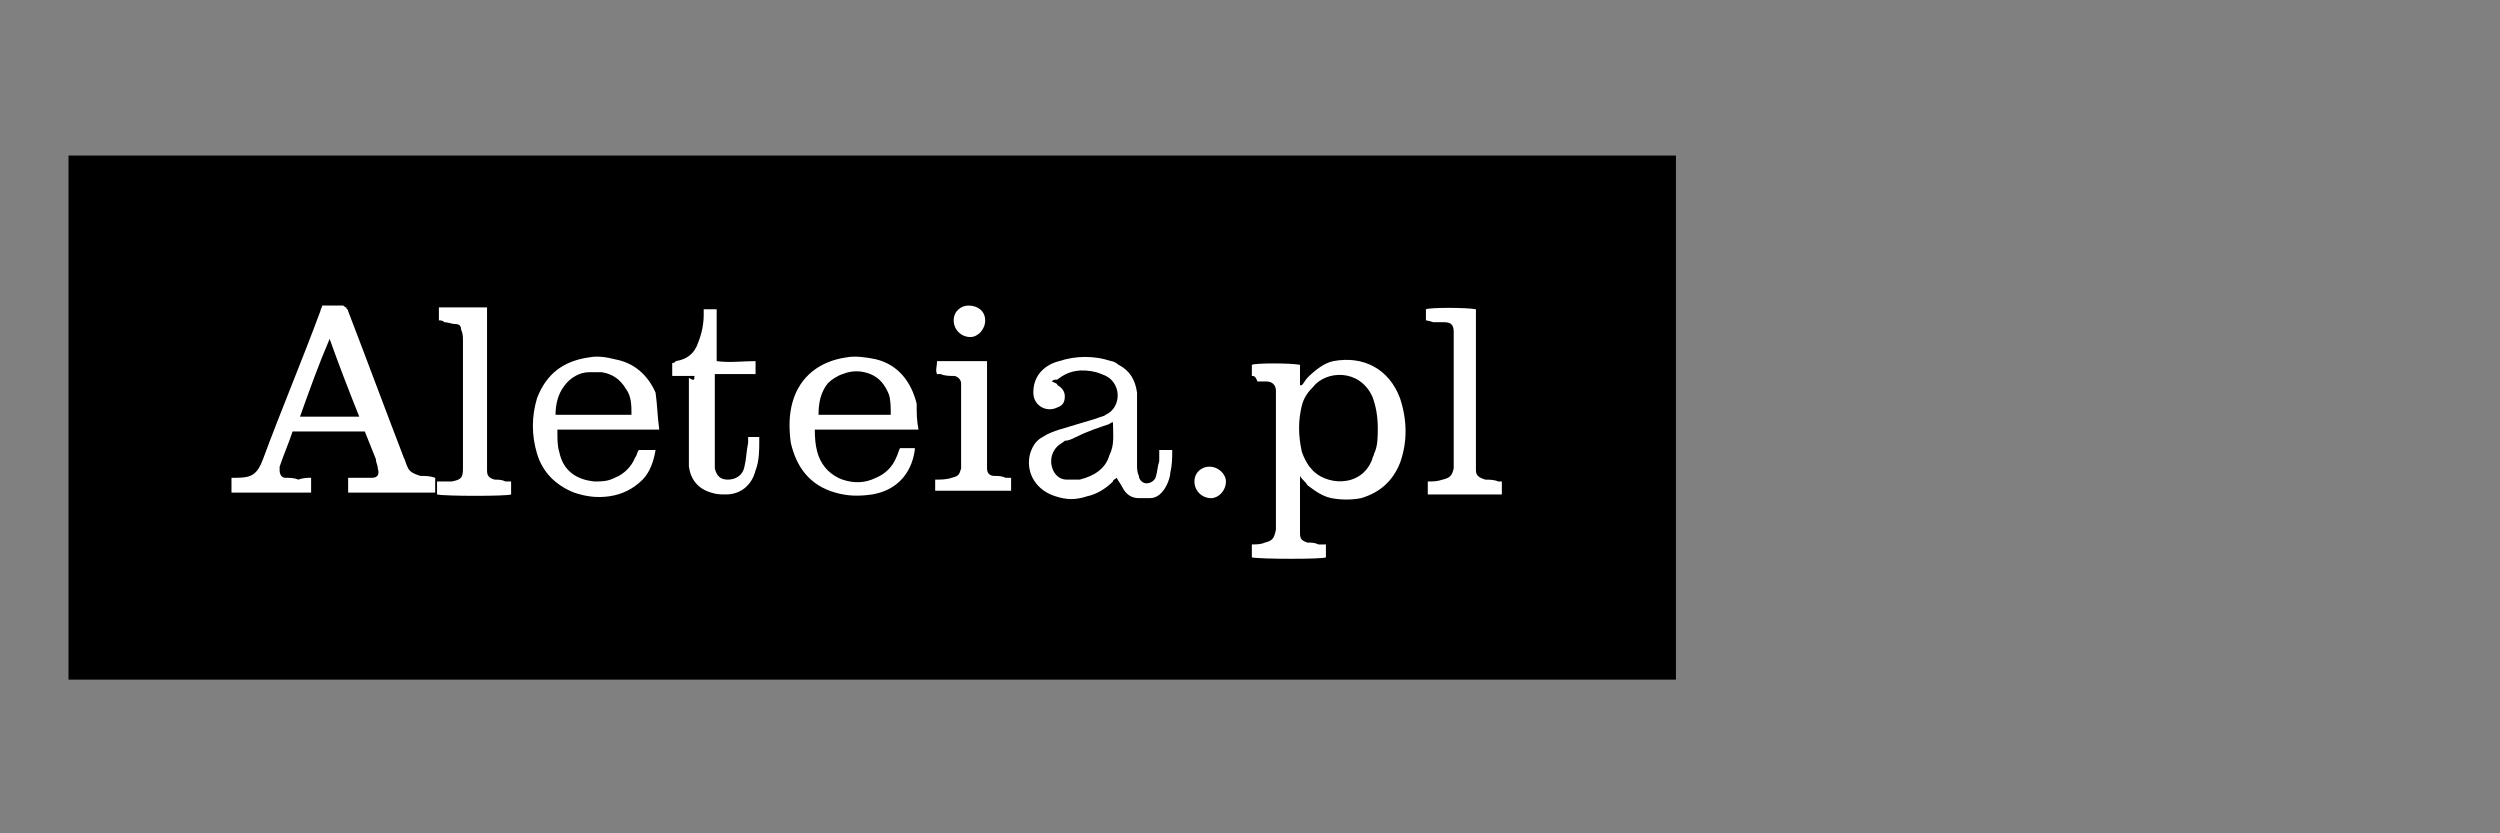
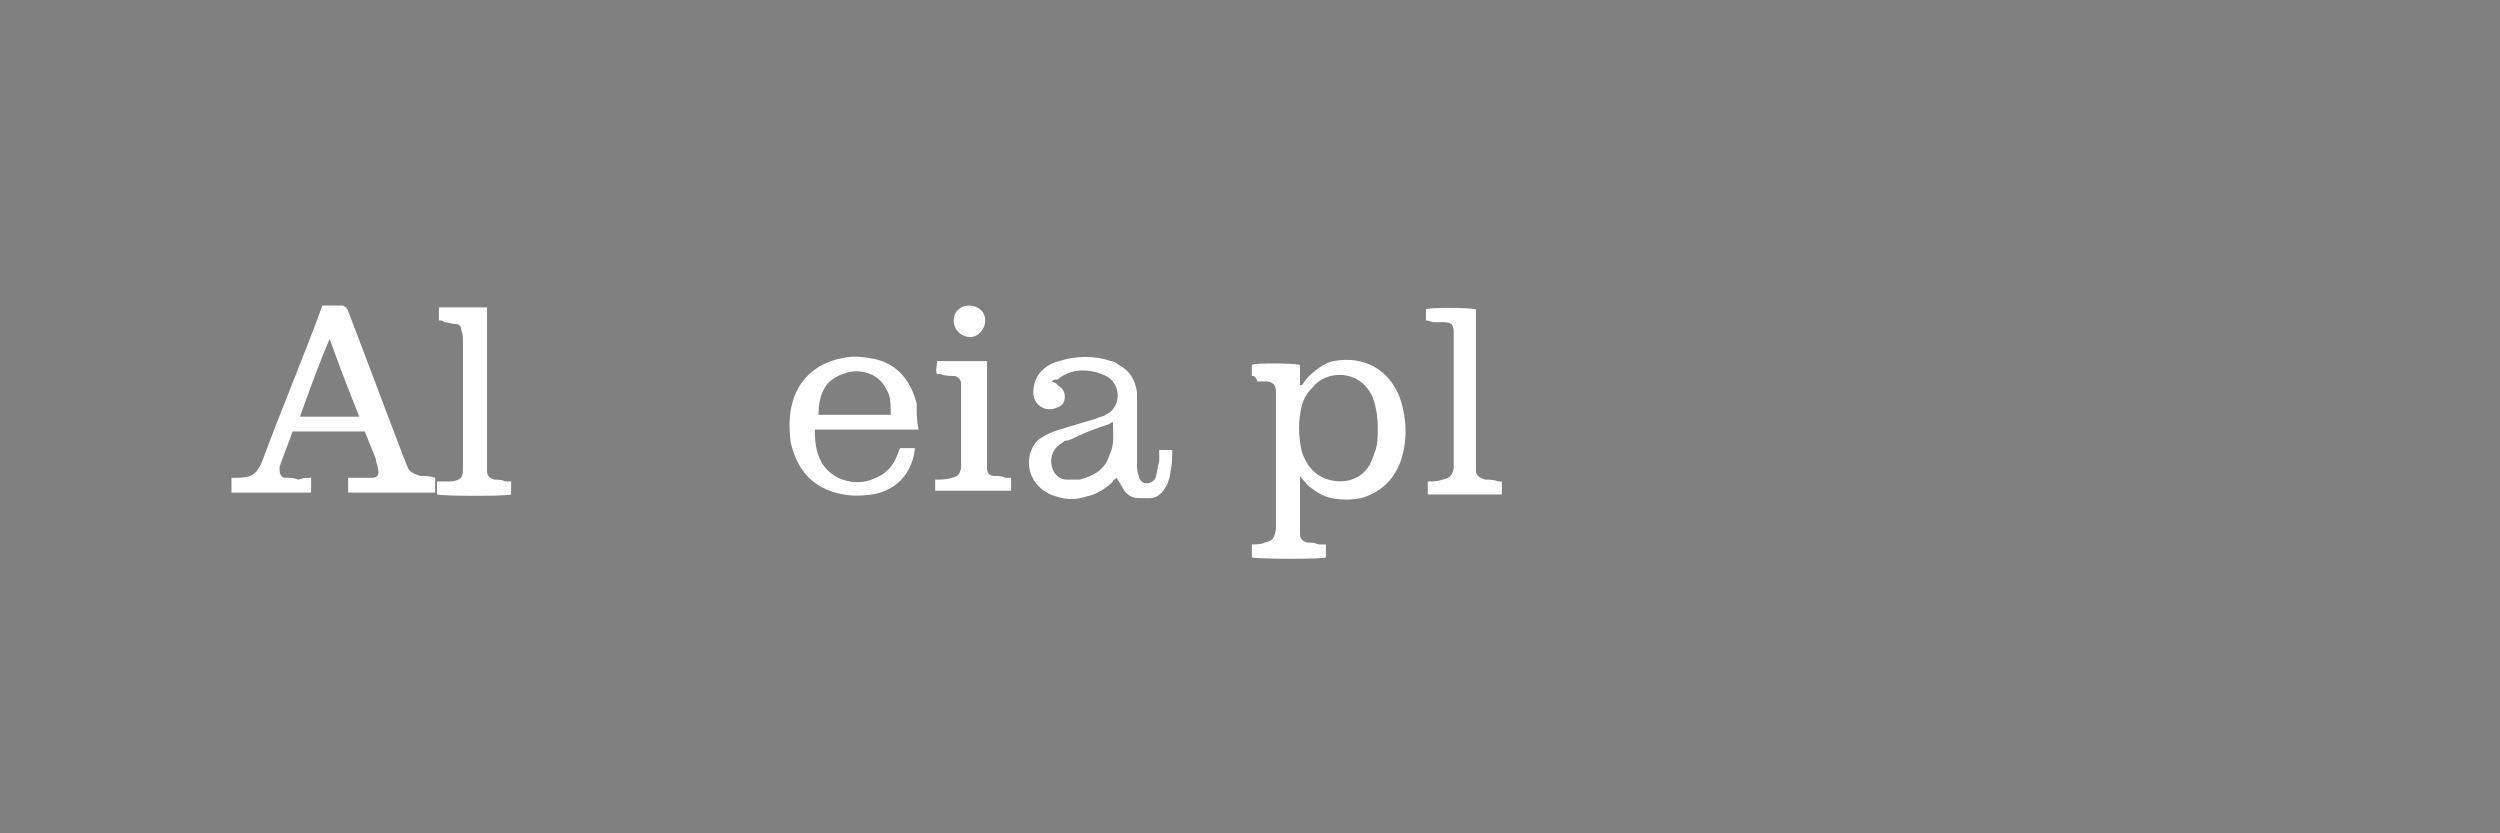
<svg xmlns="http://www.w3.org/2000/svg" version="1.1" id="Warstwa_3" x="0px" y="0px" viewBox="0 0 135 45" style="enable-background:new 0 0 135 45;" xml:space="preserve">
  <rect x="0" y="0" width="135" height="45" fill="#808080" stroke="none" />
  <style type="text/css">
	.st0{fill:#FFFFFF;}
</style>
  <g>
-     <rect x="3.7" y="8.4" width="86.8" height="28.3" />
    <g>
      <path class="st0" d="M16.8,25.8c0,0.3,0,0.5,0,0.8c-1.4,0-2.9,0-4.3,0c0-0.2,0-0.5,0-0.8c0.1,0,0.2,0,0.3,0c0.8,0,1.1-0.2,1.4-1    c1-2.7,2.1-5.3,3.1-8c0-0.1,0.1-0.2,0.1-0.3c0.4,0,0.8,0,1.1,0c0.1,0,0.1,0.1,0.2,0.1c0,0.1,0.1,0.1,0.1,0.2c1,2.6,2,5.3,3,7.9    c0.1,0.2,0.1,0.3,0.2,0.5c0.1,0.3,0.4,0.4,0.7,0.5c0.3,0,0.5,0,0.8,0.1c0,0.3,0,0.5,0,0.8c-1.6,0-3.1,0-4.7,0c0-0.3,0-0.5,0-0.8    c0.1,0,0.2,0,0.3,0c0.3,0,0.6,0,1,0c0.3,0,0.4-0.2,0.3-0.5c0-0.2-0.1-0.3-0.1-0.5c-0.2-0.5-0.4-1-0.6-1.5c-1.3,0-2.5,0-3.9,0    c-0.2,0.6-0.5,1.3-0.7,1.9c0,0.1,0,0.1,0,0.2c0,0.2,0.1,0.4,0.3,0.4c0.2,0,0.5,0,0.7,0.1C16.4,25.8,16.6,25.8,16.8,25.8z     M17.8,18.3C17.7,18.3,17.7,18.3,17.8,18.3c-0.6,1.4-1.1,2.8-1.6,4.2c1.1,0,2.1,0,3.2,0C18.8,21,18.3,19.7,17.8,18.3z" />
      <path class="st0" d="M67.6,20.3c0-0.2,0-0.4,0-0.6c0.2-0.1,2.1-0.1,2.6,0c0,0.4,0,0.7,0,1.1c0,0,0,0,0.1,0    c0.1-0.1,0.2-0.3,0.3-0.4c0.4-0.4,0.9-0.8,1.4-0.9c1.6-0.3,3,0.4,3.6,2c0.4,1.2,0.4,2.4,0,3.5c-0.4,1-1.1,1.6-2.1,1.9    c-0.5,0.1-1.1,0.1-1.6,0c-0.5-0.1-0.9-0.4-1.3-0.7c-0.1-0.2-0.3-0.3-0.4-0.5c0,0.1,0,0.2,0,0.3c0,0.8,0,1.6,0,2.4    c0,0.1,0,0.3,0,0.4c0,0.3,0.1,0.4,0.4,0.5c0.2,0,0.4,0,0.6,0.1c0.1,0,0.2,0,0.4,0c0,0.2,0,0.5,0,0.7c-0.2,0.1-3.5,0.1-4,0    c0-0.2,0-0.4,0-0.7c0.2,0,0.5,0,0.7-0.1c0.4-0.1,0.5-0.2,0.6-0.7c0-0.1,0-0.2,0-0.2c0-2.3,0-4.6,0-6.9c0-0.1,0-0.3,0-0.4    c0-0.3-0.2-0.5-0.5-0.5c-0.2,0-0.3,0-0.5,0C67.8,20.3,67.7,20.3,67.6,20.3z M74.4,23.1c0-0.6-0.1-1.2-0.3-1.7    c-0.7-1.5-2.5-1.4-3.2-0.5c-0.3,0.3-0.5,0.6-0.6,1c-0.2,0.8-0.2,1.6,0,2.5c0.1,0.3,0.3,0.7,0.5,0.9c0.7,0.9,2.7,1.1,3.3-0.5    c0-0.1,0.1-0.2,0.1-0.3C74.4,24.1,74.4,23.6,74.4,23.1z" />
      <path class="st0" d="M56.8,20.6c0.2,0.1,0.3,0.1,0.3,0.2c0.2,0.1,0.4,0.3,0.4,0.6c0,0.3-0.1,0.5-0.4,0.6c-0.6,0.3-1.3-0.1-1.3-0.8    c0-0.4,0.1-0.7,0.3-1c0.3-0.4,0.7-0.6,1.1-0.7c0.9-0.3,1.9-0.3,2.8,0c0.1,0,0.3,0.1,0.4,0.2c0.6,0.3,0.9,0.8,1,1.5    c0,0.2,0,0.5,0,0.7c0,1.1,0,2.2,0,3.2c0,0.2,0,0.4,0.1,0.6c0,0.2,0.2,0.4,0.4,0.4c0.2,0,0.4-0.1,0.5-0.3c0.1-0.3,0.1-0.6,0.2-0.9    c0-0.2,0-0.4,0-0.6c0.2,0,0.4,0,0.7,0c0,0.4,0,0.8-0.1,1.2c0,0.2-0.1,0.5-0.2,0.7c-0.2,0.4-0.5,0.7-0.9,0.7c-0.2,0-0.4,0-0.6,0    c-0.4,0-0.7-0.2-0.9-0.6c-0.1-0.2-0.2-0.3-0.3-0.5c-0.1,0.1-0.2,0.1-0.2,0.2c-0.4,0.4-0.9,0.7-1.4,0.8c-0.6,0.2-1.1,0.2-1.7,0    c-1-0.3-1.6-1.2-1.4-2.2c0.1-0.4,0.3-0.8,0.7-1c0.3-0.2,0.6-0.3,0.9-0.4c0.7-0.2,1.3-0.4,2-0.6c0.2-0.1,0.4-0.1,0.5-0.2    c0.7-0.3,0.9-1.3,0.3-1.9c-0.2-0.2-0.5-0.3-0.8-0.4c-0.8-0.2-1.5-0.1-2.1,0.4C56.9,20.5,56.9,20.5,56.8,20.6z M60.1,22.8    c-0.1,0-0.2,0.1-0.2,0.1c-0.6,0.2-1.2,0.4-1.8,0.7c-0.2,0.1-0.4,0.2-0.6,0.2c-0.1,0.1-0.3,0.2-0.4,0.3c-0.3,0.3-0.4,0.7-0.3,1.1    c0.1,0.4,0.4,0.7,0.8,0.7c0.2,0,0.5,0,0.7,0c0.8-0.2,1.4-0.6,1.6-1.3C60.2,24,60.1,23.5,60.1,22.8z" />
      <path class="st0" d="M49.6,23.2c-1.9,0-3.7,0-5.6,0c0,0.8,0.1,1.6,0.7,2.2c0.2,0.2,0.5,0.4,0.8,0.5c0.6,0.2,1.2,0.2,1.8-0.1    c0.5-0.2,0.9-0.6,1.1-1.1c0.1-0.2,0.1-0.3,0.2-0.5c0.3,0,0.6,0,0.8,0c0,0,0,0,0,0.1c-0.2,1.4-1.1,2.2-2.3,2.4    c-0.7,0.1-1.3,0.1-2-0.1c-1.4-0.4-2.1-1.4-2.4-2.7c-0.1-0.8-0.1-1.5,0.1-2.2c0.4-1.4,1.5-2.2,2.9-2.4c0.5-0.1,1.1,0,1.6,0.1    c1.2,0.3,1.9,1.2,2.2,2.4C49.5,22.3,49.5,22.7,49.6,23.2z M48.1,22.4c0-0.4,0-0.8-0.1-1.1c-0.2-0.5-0.5-0.9-1-1.1    c-0.5-0.2-1-0.2-1.5,0c-0.3,0.1-0.6,0.3-0.8,0.5c-0.4,0.5-0.5,1.1-0.5,1.7C45.4,22.4,46.7,22.4,48.1,22.4z" />
-       <path class="st0" d="M35.6,23.2c-1.8,0-3.7,0-5.5,0c0,0.1,0,0.2,0,0.2c0,0.3,0,0.7,0.1,1c0.2,1,0.9,1.5,1.9,1.6    c0.4,0,0.7,0,1.1-0.2c0.5-0.2,0.9-0.6,1.1-1.1c0.1-0.1,0.1-0.3,0.2-0.4c0.3,0,0.6,0,0.9,0c-0.1,0.6-0.3,1.2-0.7,1.6    c-0.5,0.5-1.1,0.8-1.8,0.9c-0.7,0.1-1.3,0-1.9-0.2c-1-0.4-1.7-1.1-2-2.1c-0.3-1-0.3-2,0-3c0.5-1.3,1.4-2,2.8-2.2    c0.5-0.1,1,0,1.4,0.1c1.1,0.2,1.8,0.9,2.2,1.8C35.5,21.9,35.5,22.5,35.6,23.2z M34.1,22.4c0-0.5,0-1-0.3-1.4    c-0.3-0.5-0.7-0.8-1.3-0.9c-0.2,0-0.5,0-0.7,0c-0.5,0-1,0.3-1.3,0.7c-0.4,0.5-0.5,1.1-0.5,1.6C31.4,22.4,32.7,22.4,34.1,22.4z" />
-       <path class="st0" d="M37.5,20.3c-0.4,0-0.8,0-1.2,0c0-0.2,0-0.5,0-0.7c0.1,0,0.1,0,0.2-0.1c0.6-0.1,1-0.4,1.2-1    c0.2-0.5,0.3-1,0.3-1.5c0-0.1,0-0.2,0-0.3c0.2,0,0.4,0,0.7,0c0,0.9,0,1.8,0,2.8c0.7,0.1,1.4,0,2.1,0c0,0.2,0,0.5,0,0.7    c-0.3,0-0.7,0-1.1,0c-0.3,0-0.7,0-1.1,0c0,0.1,0,0.2,0,0.3c0,1.5,0,3,0,4.5c0,0.1,0,0.2,0,0.3c0.1,0.4,0.3,0.6,0.7,0.6    c0.4,0,0.8-0.2,0.9-0.7c0.1-0.4,0.1-0.8,0.2-1.3c0-0.1,0-0.2,0-0.3c0.2,0,0.4,0,0.6,0c0,0.1,0,0.2,0,0.2c0,0.5,0,1.1-0.2,1.6    c-0.2,0.8-0.8,1.3-1.6,1.3c-0.3,0-0.5,0-0.8-0.1c-0.7-0.2-1.1-0.7-1.2-1.4c0-0.1,0-0.3,0-0.4c0-1.5,0-2.9,0-4.4    C37.5,20.6,37.5,20.5,37.5,20.3z" />
      <path class="st0" d="M77,17.3c0-0.2,0-0.4,0-0.6c0.2-0.1,2.2-0.1,2.7,0c0,0.1,0,0.2,0,0.3c0,2.6,0,5.3,0,7.9c0,0.2,0,0.3,0,0.5    c0,0.3,0.2,0.4,0.5,0.5c0.2,0,0.5,0,0.7,0.1c0.1,0,0.1,0,0.2,0c0,0.2,0,0.5,0,0.7c-1.4,0-2.7,0-4,0c0-0.2,0-0.5,0-0.7    c0.3,0,0.5,0,0.8-0.1c0.4-0.1,0.5-0.2,0.6-0.6c0-0.1,0-0.3,0-0.4c0-2.2,0-4.3,0-6.5c0-0.2,0-0.3,0-0.5c0-0.4-0.2-0.5-0.5-0.5    c-0.2,0-0.4,0-0.6,0C77.1,17.3,77,17.3,77,17.3z" />
      <path class="st0" d="M23.7,17.3c0-0.3,0-0.5,0-0.7c0.9,0,1.7,0,2.6,0c0,0.1,0,0.3,0,0.4c0,2.6,0,5.2,0,7.8c0,0.2,0,0.4,0,0.6    c0,0.3,0.1,0.4,0.4,0.5c0.2,0,0.4,0,0.6,0.1c0.1,0,0.2,0,0.3,0c0,0.2,0,0.5,0,0.7c-0.2,0.1-3.6,0.1-4,0c0-0.2,0-0.4,0-0.7    c0.1,0,0.2,0,0.3,0c0.2,0,0.3,0,0.5,0c0.5-0.1,0.6-0.2,0.6-0.7c0-0.1,0-0.2,0-0.3c0-2.2,0-4.4,0-6.6c0-0.2,0-0.4-0.1-0.6    c0-0.2-0.1-0.3-0.3-0.3c-0.2,0-0.4-0.1-0.6-0.1C23.9,17.3,23.8,17.3,23.7,17.3z" />
      <path class="st0" d="M50.5,25.9c0.3,0,0.6,0,0.9-0.1c0.4-0.1,0.4-0.2,0.5-0.5c0-0.1,0-0.3,0-0.4c0-1.2,0-2.5,0-3.7    c0-0.2,0-0.3,0-0.5c0-0.2-0.2-0.4-0.4-0.4c-0.2,0-0.5,0-0.7-0.1c-0.1,0-0.2,0-0.2,0c-0.1-0.2,0-0.4,0-0.7c0.9,0,1.8,0,2.7,0    c0,0.1,0,0.2,0,0.3c0,1.7,0,3.3,0,5c0,0.2,0,0.3,0,0.5c0,0.3,0.2,0.4,0.4,0.4c0.2,0,0.4,0,0.6,0.1c0.1,0,0.2,0,0.3,0    c0,0.2,0,0.5,0,0.7c-1.3,0-2.7,0-4.1,0C50.5,26.4,50.5,26.2,50.5,25.9z" />
-       <path class="st0" d="M65.4,26.9c-0.5,0-0.9-0.4-0.9-0.9c0-0.5,0.4-0.8,0.8-0.8c0.5,0,0.9,0.4,0.9,0.8    C66.2,26.5,65.8,26.9,65.4,26.9z" />
      <path class="st0" d="M53.2,17.3c0,0.5-0.4,0.9-0.8,0.9c-0.5,0-0.9-0.4-0.9-0.9c0-0.5,0.4-0.8,0.8-0.8    C52.8,16.5,53.2,16.8,53.2,17.3z" />
    </g>
  </g>
</svg>